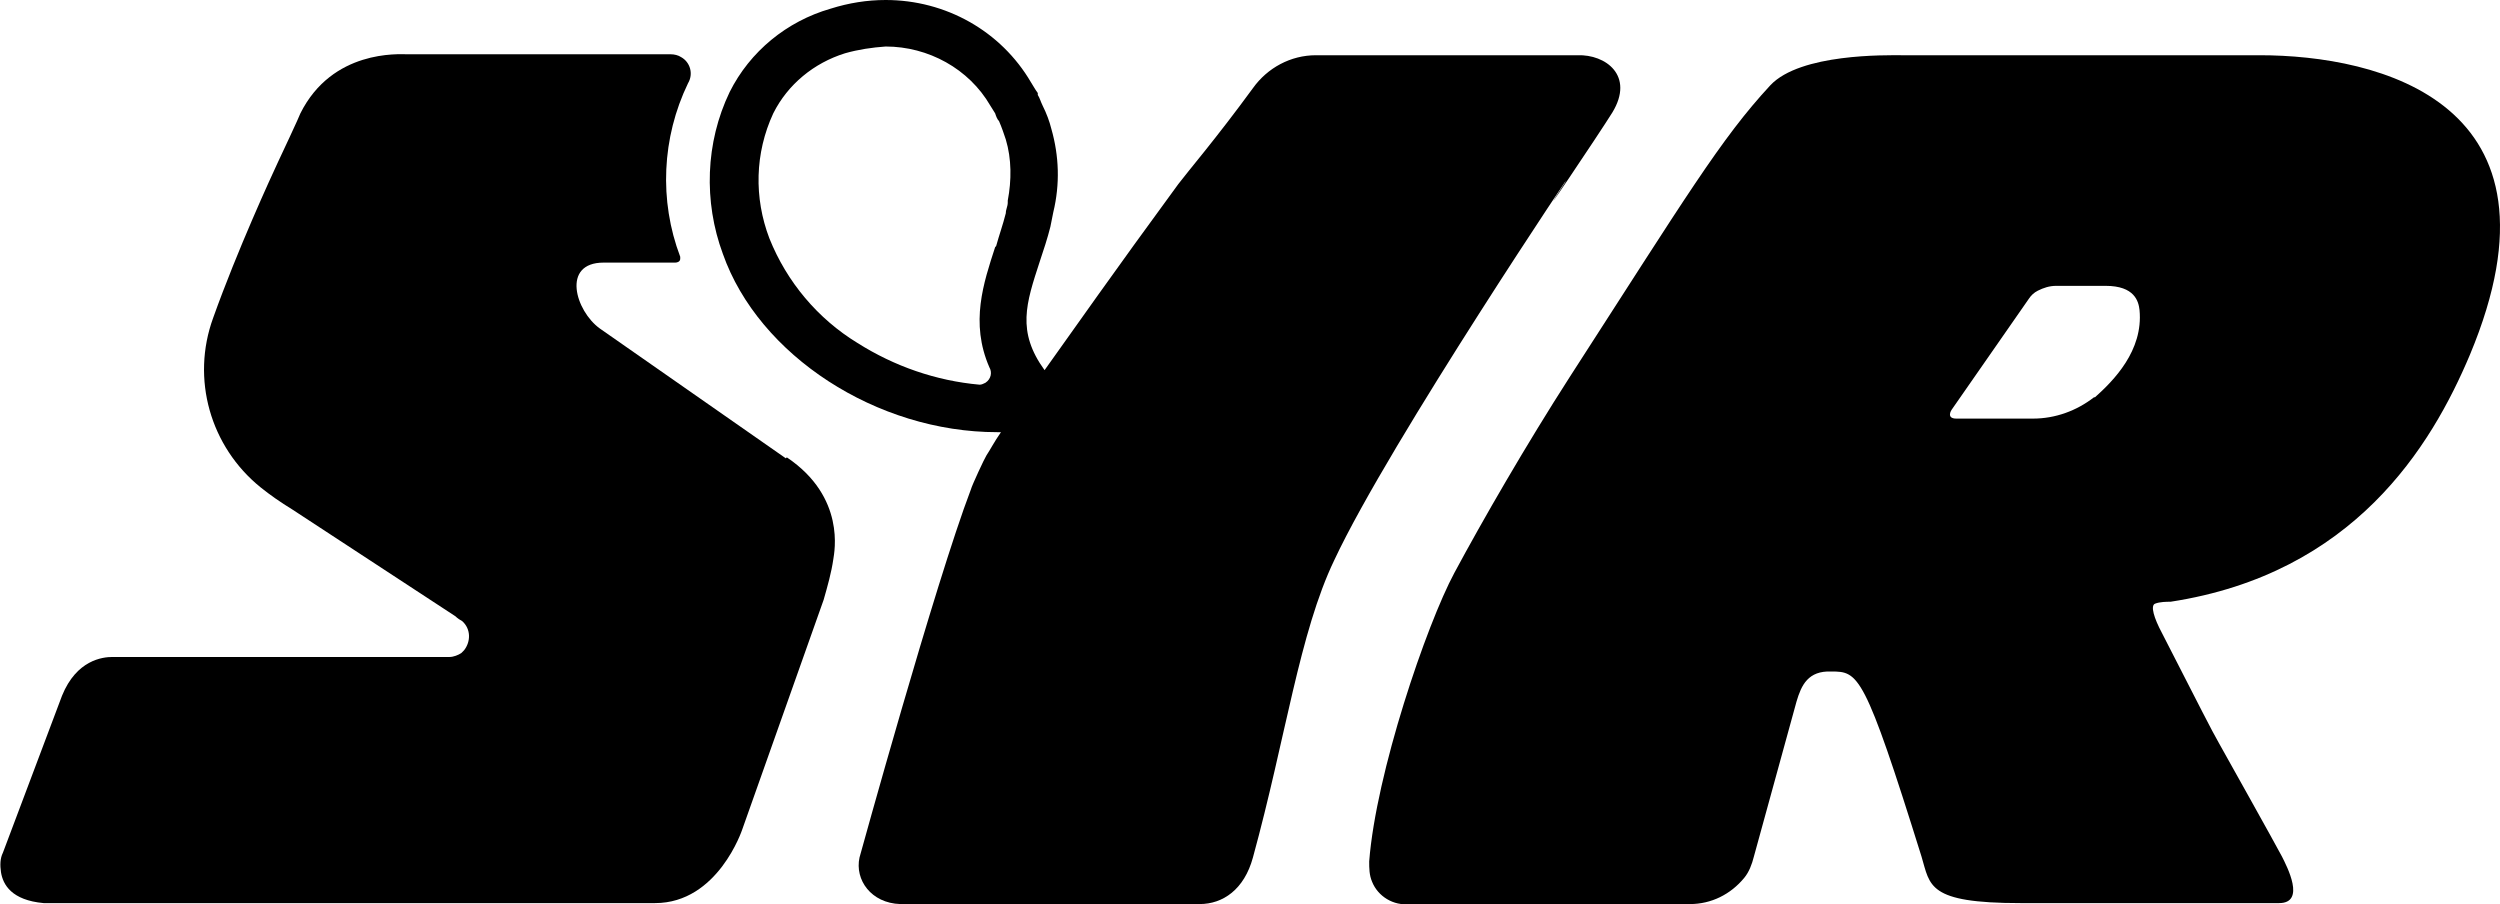
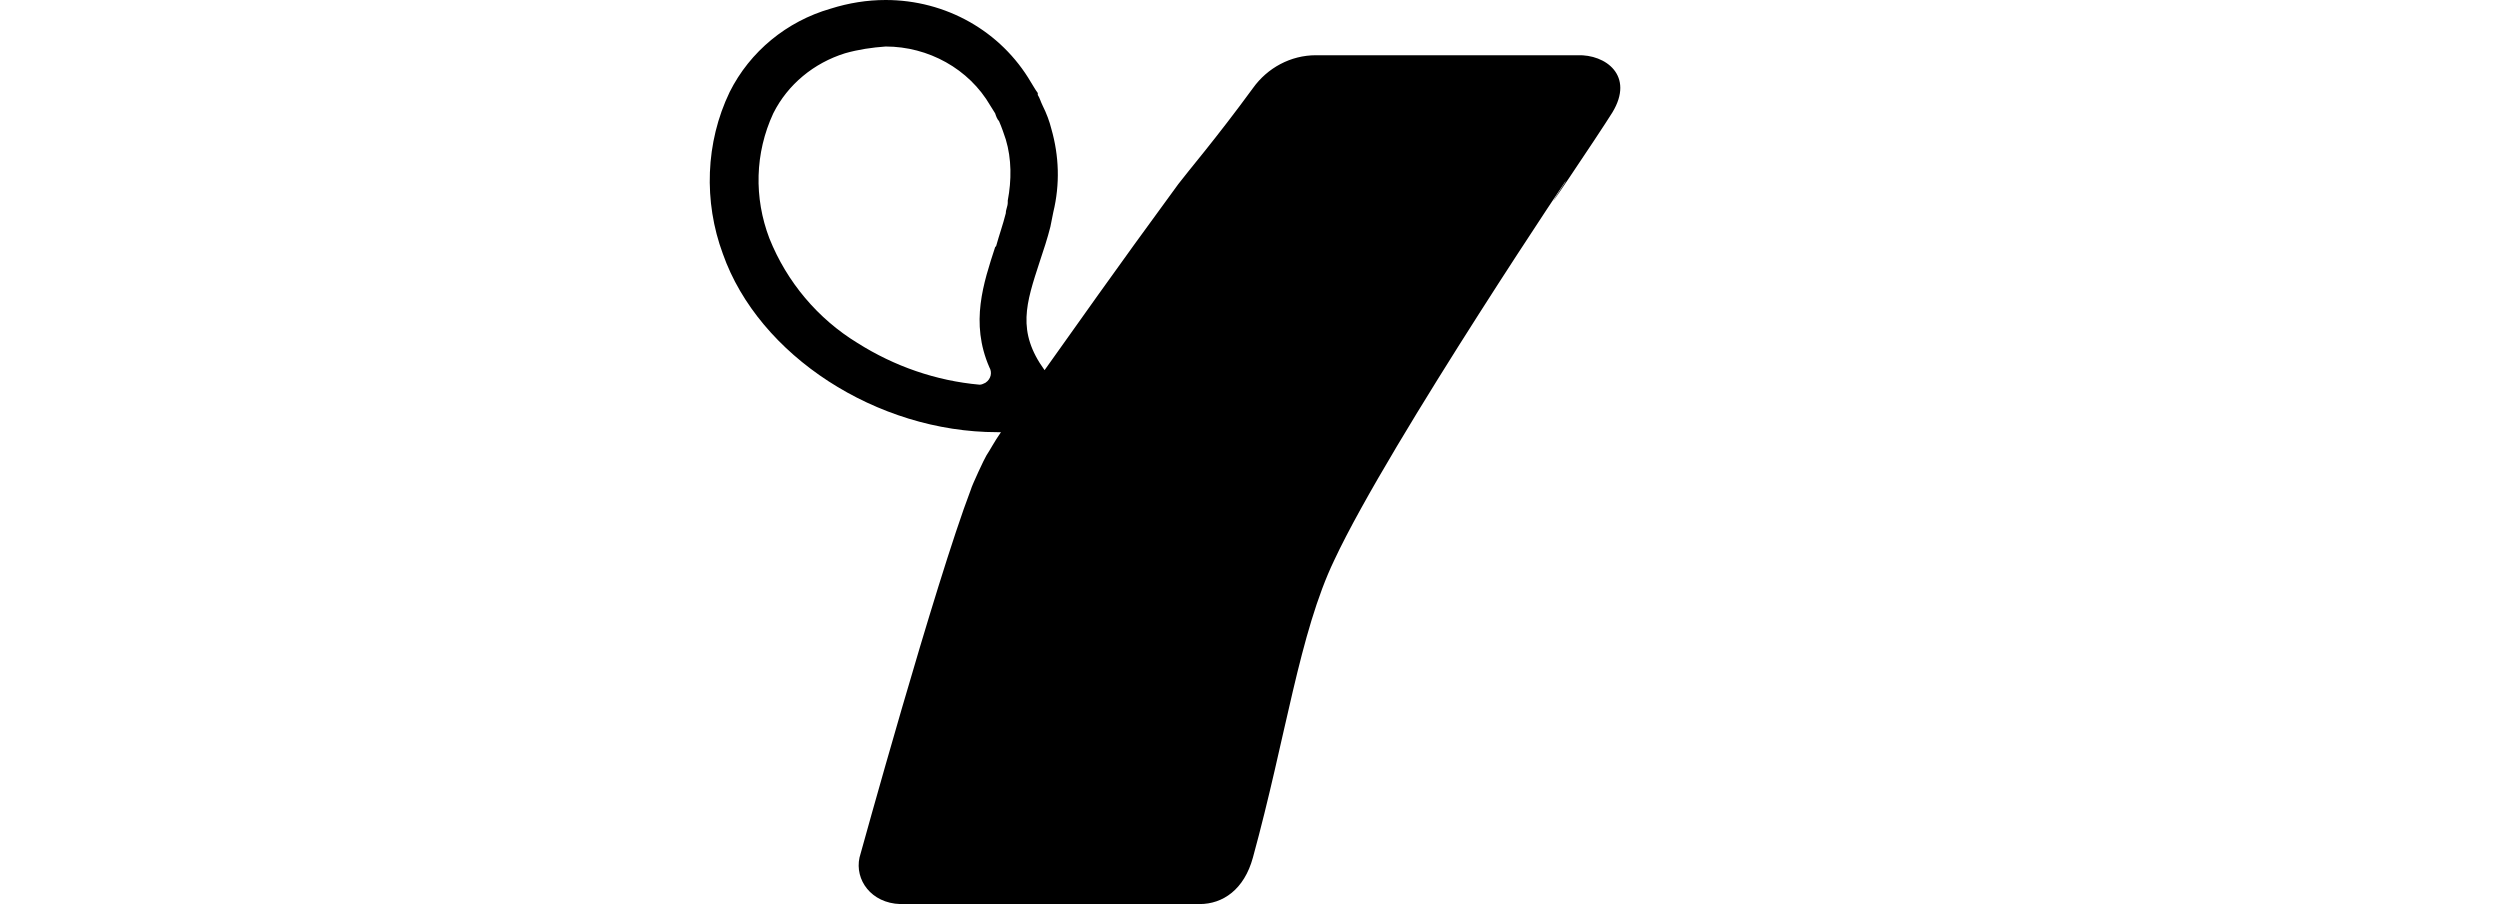
<svg xmlns="http://www.w3.org/2000/svg" id="Layer_1" version="1.1" viewBox="0 0 258 93.3">
  <g id="Vector_Smart_Object">
    <path d="M161.6,18.7c-4.3,6.6,3.5-5,4.8-7.1,2.3-3.8-.7-6-3.6-5.9h-27c-2.6,0-5,1.3-6.5,3.4-3.8,5.2-6.8,8.7-7.7,9.9-6.6,9-10.8,15-13.8,19.2-2.9-4-1.9-6.9-.5-11.2.4-1.2.8-2.4,1.1-3.6.1-.5.2-1,.3-1.5h0c.7-2.9.6-5.8-.2-8.6-.2-.8-.5-1.6-.9-2.4h0c-.2-.4-.3-.8-.5-1.1v-.2c-.3-.4-.5-.8-.7-1.1C103.3,3.2,97.6,0,91.4,0c-1.9,0-3.8.3-5.7.9-4.5,1.3-8.3,4.4-10.4,8.6-2.5,5.2-2.7,11.3-.7,16.7,3.7,10.5,15.9,18.4,28.3,18.4h.4c-.7,1-1.1,1.8-1.5,2.4-.2.3-1.5,3.1-1.6,3.5-3.7,9.7-11.5,38-11.5,38-.5,2.3,1.2,4.7,4.2,4.8h4.1c0,0,26.8,0,26.8,0,2.4,0,4.6-1.5,5.5-4.8,3.4-12.4,4.8-23.2,8.4-30.7,5.7-12.2,26.2-42.6,23.8-39M102.7,25.5c-1.2,3.7-2.6,7.8-.6,12.4.3.5.2,1.2-.4,1.6-.2.1-.4.2-.6.2-4.5-.4-8.8-1.9-12.6-4.3-4.1-2.5-7.3-6.3-9.1-10.8-1.6-4.2-1.5-8.8.4-12.9,1.5-3,4.2-5.2,7.4-6.2,1.4-.4,2.8-.6,4.2-.7,4.4,0,8.6,2.3,10.8,6.1.2.3.3.5.5.8h0c.1.3.2.6.4.8h0c.3.7.5,1.3.7,1.9.6,2,.6,4.2.2,6.3h0v.2c0,.4-.2.7-.2,1.1h0c-.3,1.2-.7,2.3-1,3.4" />
-     <path d="M233.1,5.7h-36.9c-1.5,0-10.4-.2-13.5,3.1-5.1,5.5-8.7,11.5-20.7,30.1-4.5,7-9,14.8-11.9,20.2s-8.1,20.7-8.8,29.8c0,.7,0,1.4.3,2.1.6,1.5,2.2,2.5,3.9,2.3h28.9c2.2,0,4.2-1,5.6-2.7.5-.6.8-1.4,1-2.2l4.4-16c.5-1.7,1.2-3.2,3.6-3.1,2.8,0,3.4.2,9.3,19.1.9,3,.6,4.8,10.2,4.8h26.7c2.8,0,.8-3.8.3-4.8-.4-.8-6.5-11.7-6.5-11.7-.8-1.4-1.8-3.4-5.9-11.4-.8-1.5-1.2-2.8-.7-3s1.2-.2,1.6-.2h0c18.9-2.9,26.9-16,30.9-25.5,10.9-26.1-9.5-30.9-21.7-30.9M216.1,41c-1.8,1.4-4,2.2-6.3,2.2h-7.9c-1.1,0-.5-.9-.5-.9l8-11.5c.2-.3.5-.6.9-.8.6-.3,1.2-.5,1.9-.5h5.1c3,0,3.4,1.6,3.5,2.5.4,4.2-2.7,7.3-4.6,9" />
-     <path d="M81.1,47.3s-13.6-9.5-19.2-13.4c-2.5-1.8-4-6.8.4-6.8h7.4c.2,0,.5-.1.5-.4,0,0,0-.1,0-.2-2.2-5.8-1.9-12.3.8-17.9h0c.6-1,.2-2.2-.7-2.7-.3-.2-.7-.3-1.1-.3h-27.2c-.8,0-7.7-.5-11,6.1,0,.1-2.2,4.8-2.3,5-.7,1.5-4.2,9.1-6.7,16.1-2.3,6.3-.3,13.3,4.9,17.5,1,.8,2,1.5,3.3,2.3l16.8,11c.2.2.5.4.7.5.9.8.9,2.1.2,3-.1.1-.2.2-.3.3-.3.2-.8.4-1.2.4H11.6c-1,0-3.7.3-5.2,4L.3,88c-.3.6-.3,1.3-.2,2,.2,1.3,1.1,2.9,4.4,3.2,0,0,.6,0,.8,0h62.3c6.5,0,9-7.6,9-7.6l8.4-23.7c.4-1.4.8-2.8,1-4.2h0c.1-.7,1.3-6.4-4.8-10.5" />
  </g>
</svg>